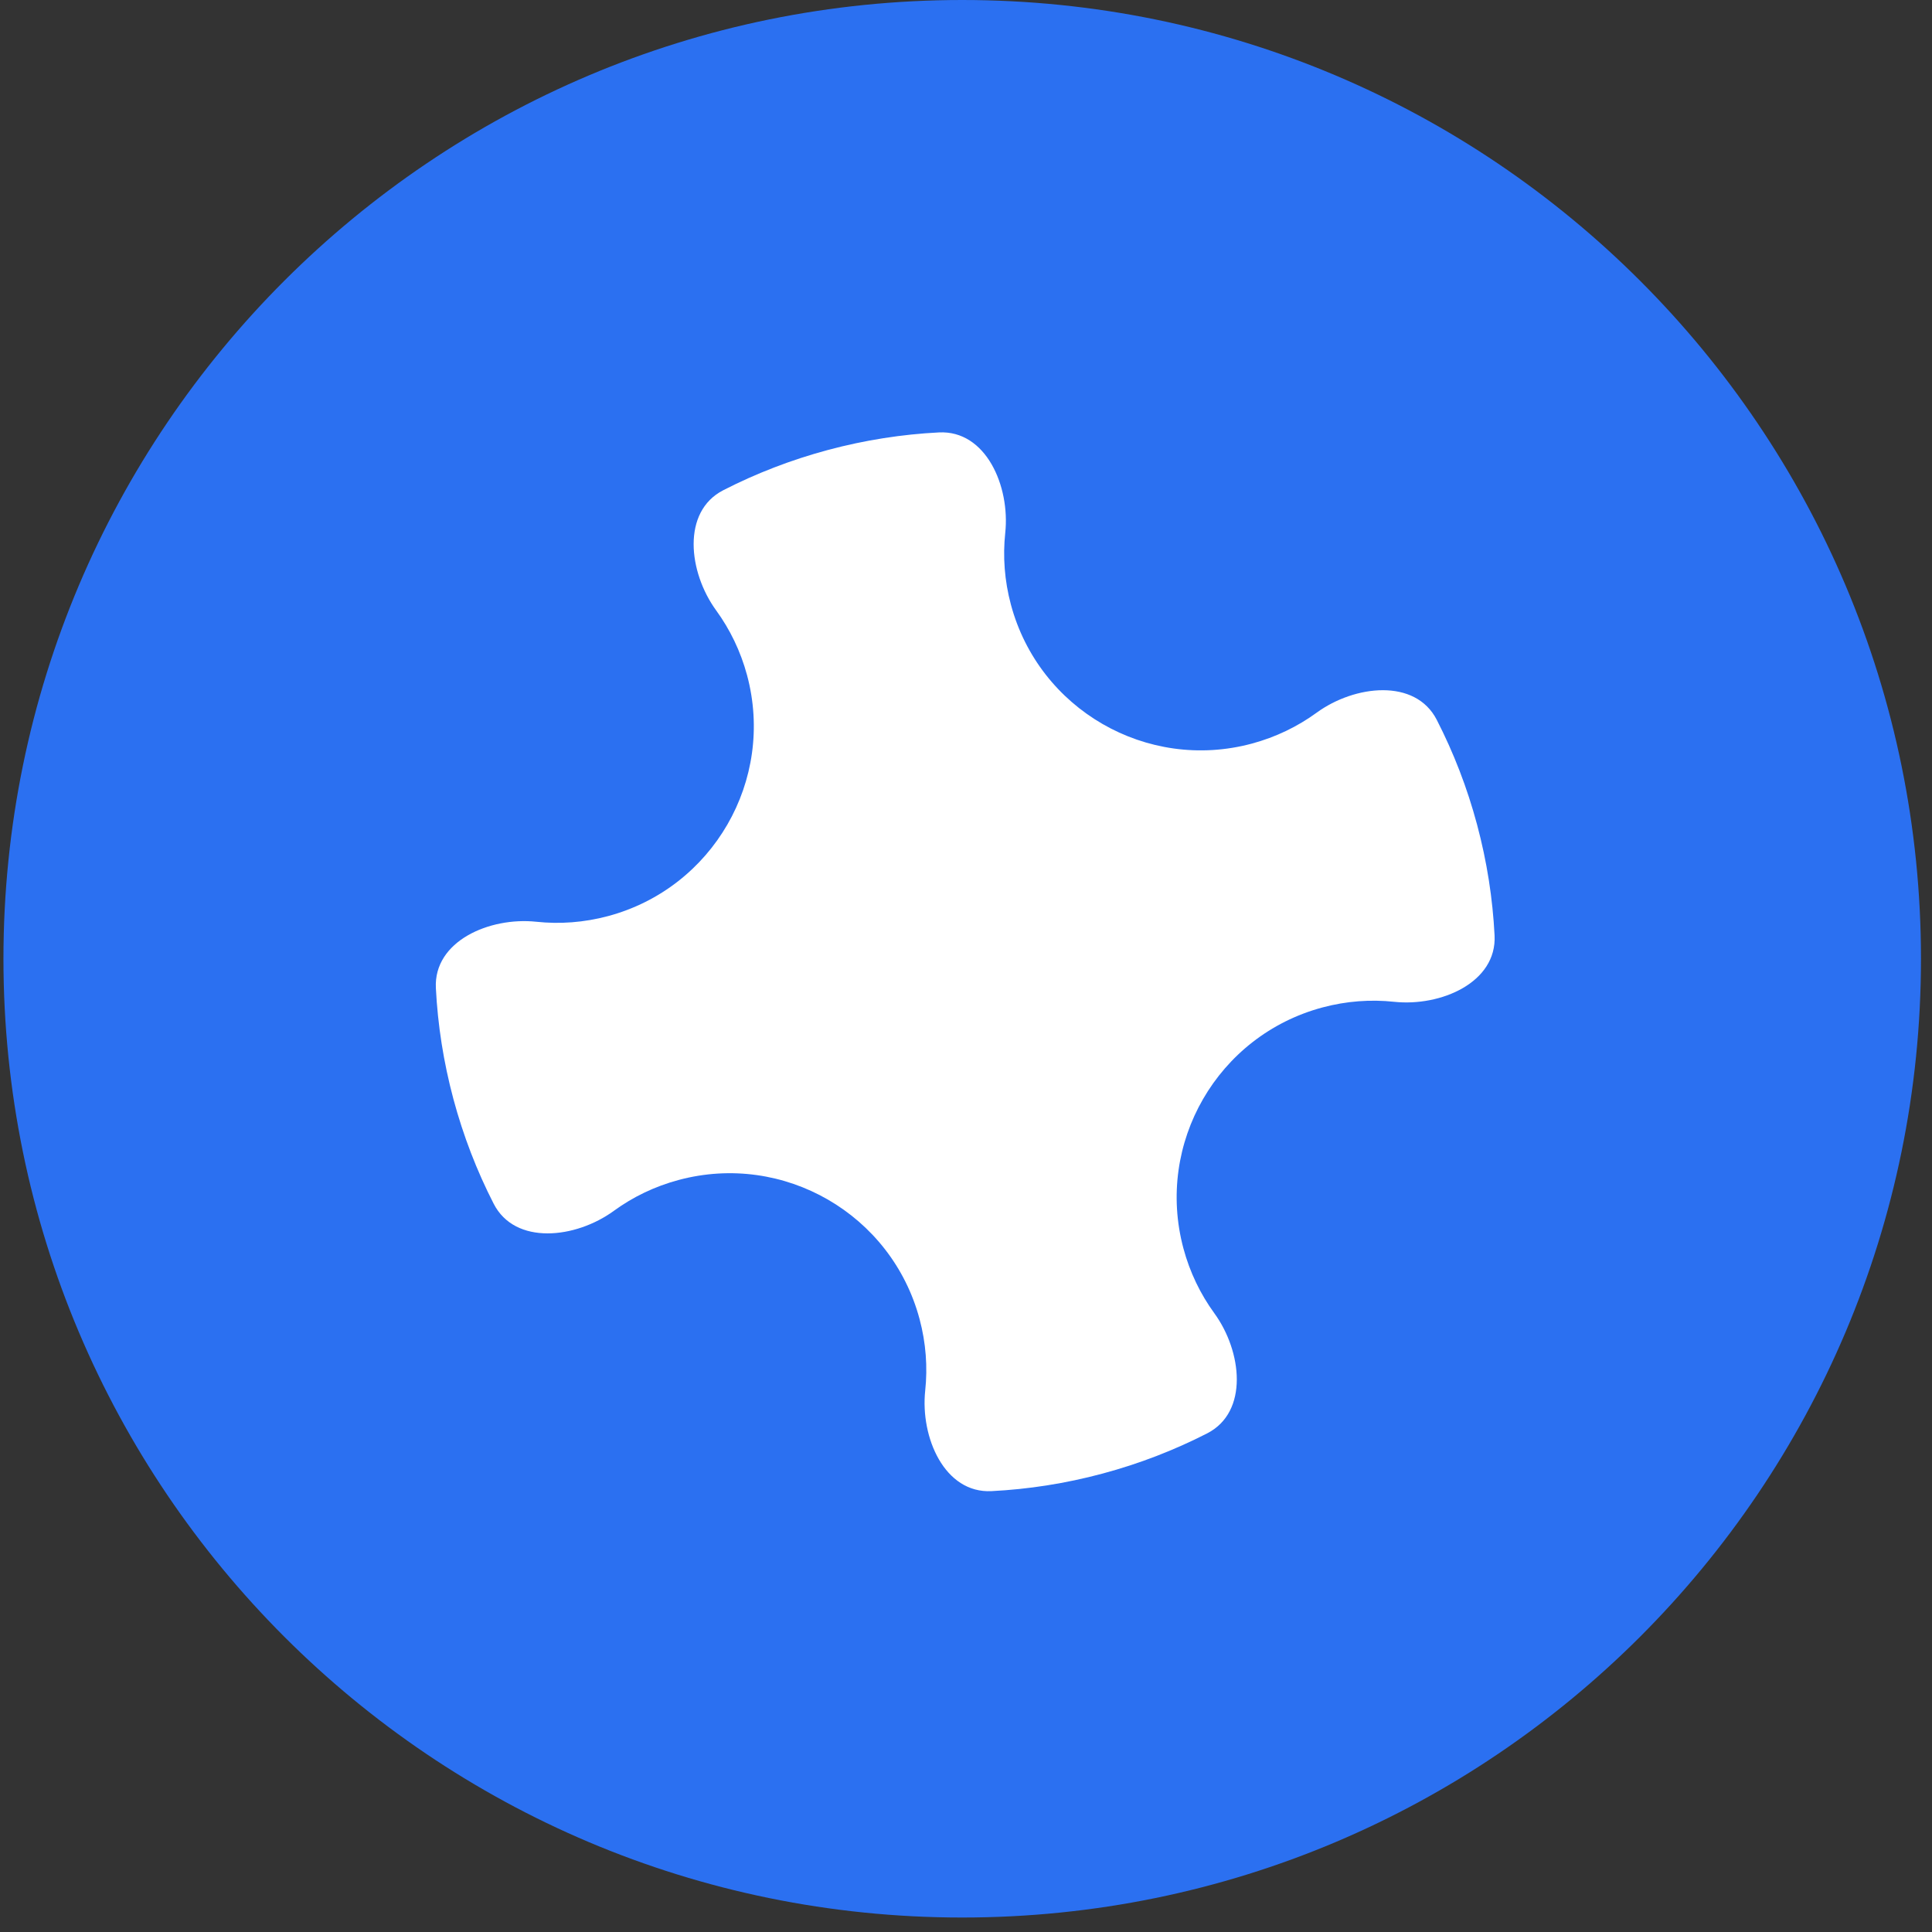
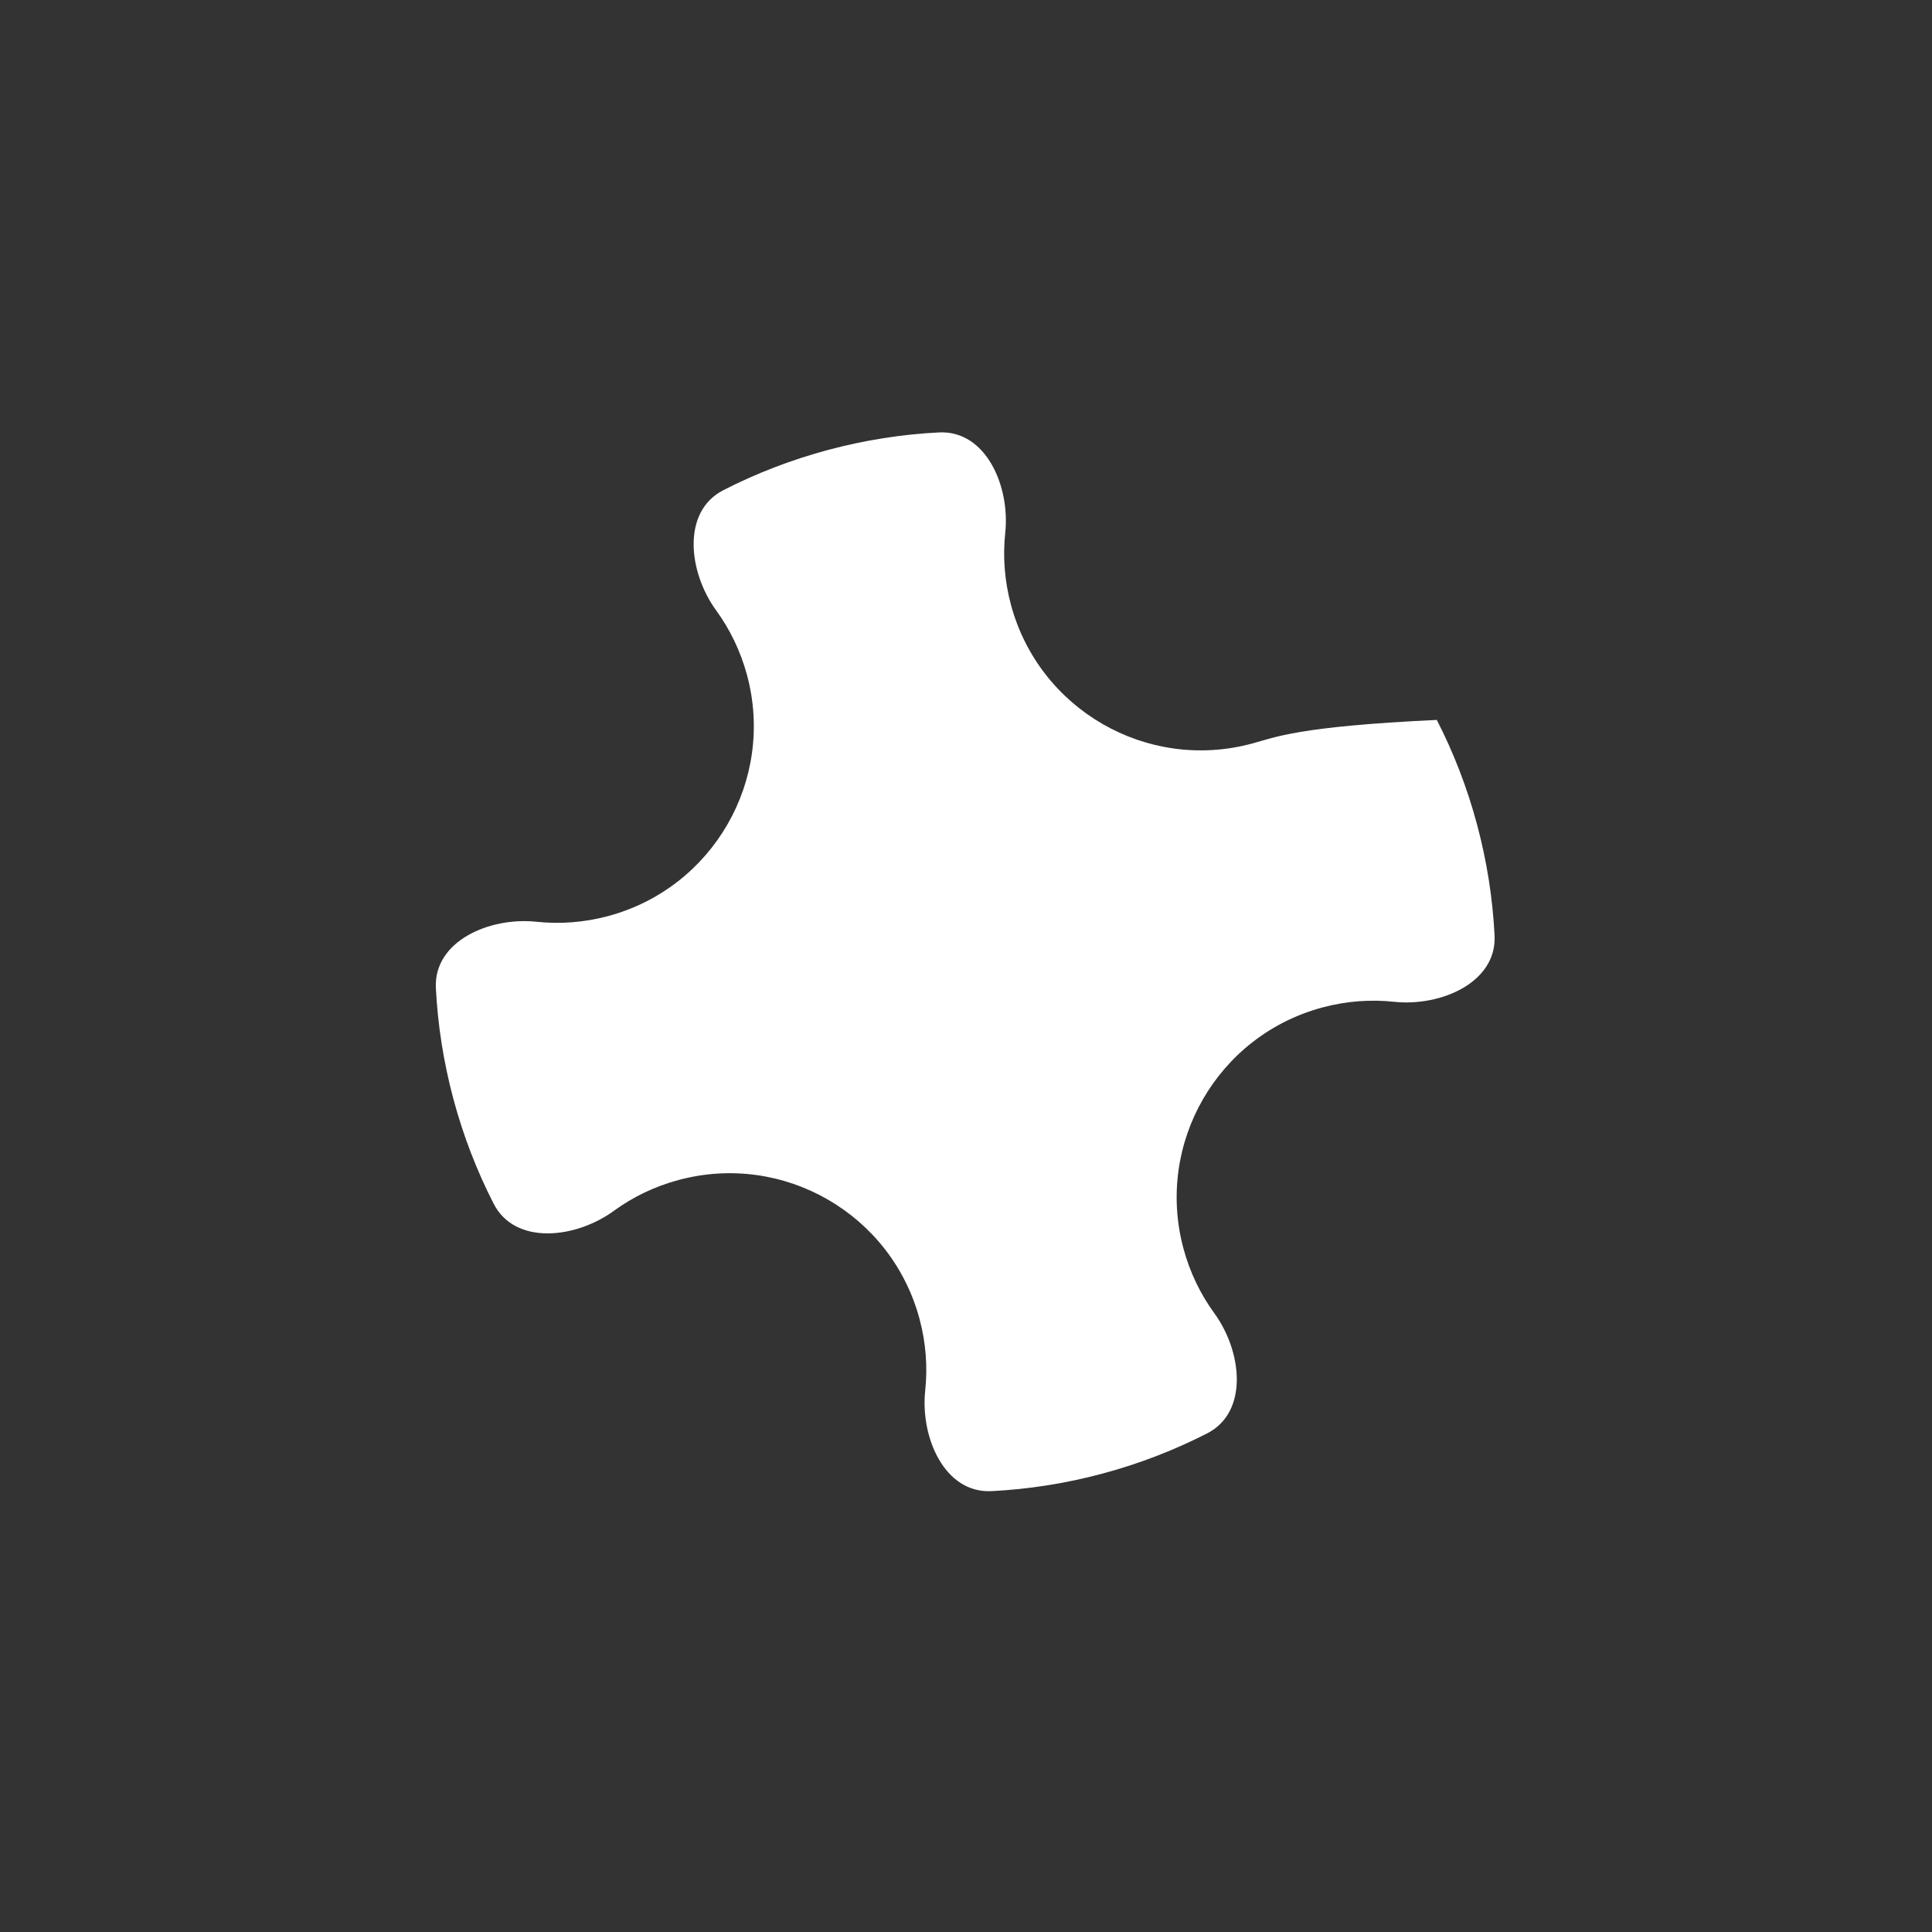
<svg xmlns="http://www.w3.org/2000/svg" width="51" height="51" viewBox="0 0 51 51" fill="none">
  <rect x="0" y="0" width="51" height="51" fill="#333333" stroke="none" />
-   <path d="M25.4 50.618C39.377 50.618 50.709 39.286 50.709 25.309C50.709 11.331 39.377 0 25.4 0C11.422 0 0.091 11.331 0.091 25.309C0.091 39.286 11.422 50.618 25.4 50.618Z" fill="#2B70F1" />
-   <path d="M36.801 26.445C38.036 26.576 39.516 25.934 39.453 24.694C39.404 23.724 39.252 22.744 38.991 21.768C38.73 20.792 38.371 19.868 37.928 19.004C37.363 17.898 35.76 18.082 34.756 18.813C34.255 19.178 33.679 19.459 33.043 19.63C30.274 20.372 27.427 18.728 26.685 15.959C26.515 15.323 26.47 14.684 26.536 14.067C26.667 12.832 26.025 11.352 24.785 11.415C23.815 11.464 22.835 11.616 21.859 11.877C20.883 12.139 19.959 12.497 19.094 12.94C17.989 13.505 18.173 15.108 18.904 16.112C19.269 16.614 19.55 17.19 19.721 17.825C20.463 20.594 18.819 23.441 16.05 24.183C15.414 24.353 14.775 24.398 14.158 24.332C12.923 24.201 11.443 24.843 11.506 26.084C11.555 27.053 11.707 28.033 11.968 29.009C12.23 29.985 12.588 30.909 13.031 31.774C13.596 32.88 15.199 32.696 16.203 31.964C16.704 31.599 17.28 31.318 17.916 31.148C20.685 30.406 23.532 32.049 24.274 34.819C24.444 35.454 24.489 36.093 24.423 36.71C24.292 37.945 24.934 39.425 26.174 39.362C27.144 39.313 28.124 39.162 29.1 38.9C30.076 38.639 31 38.28 31.865 37.838C32.97 37.272 32.786 35.669 32.055 34.666C31.69 34.164 31.409 33.588 31.239 32.953C30.497 30.183 32.14 27.336 34.91 26.594C35.545 26.424 36.184 26.379 36.801 26.445Z" fill="white" />
+   <path d="M36.801 26.445C38.036 26.576 39.516 25.934 39.453 24.694C39.404 23.724 39.252 22.744 38.991 21.768C38.73 20.792 38.371 19.868 37.928 19.004C34.255 19.178 33.679 19.459 33.043 19.63C30.274 20.372 27.427 18.728 26.685 15.959C26.515 15.323 26.47 14.684 26.536 14.067C26.667 12.832 26.025 11.352 24.785 11.415C23.815 11.464 22.835 11.616 21.859 11.877C20.883 12.139 19.959 12.497 19.094 12.94C17.989 13.505 18.173 15.108 18.904 16.112C19.269 16.614 19.55 17.19 19.721 17.825C20.463 20.594 18.819 23.441 16.05 24.183C15.414 24.353 14.775 24.398 14.158 24.332C12.923 24.201 11.443 24.843 11.506 26.084C11.555 27.053 11.707 28.033 11.968 29.009C12.23 29.985 12.588 30.909 13.031 31.774C13.596 32.88 15.199 32.696 16.203 31.964C16.704 31.599 17.28 31.318 17.916 31.148C20.685 30.406 23.532 32.049 24.274 34.819C24.444 35.454 24.489 36.093 24.423 36.71C24.292 37.945 24.934 39.425 26.174 39.362C27.144 39.313 28.124 39.162 29.1 38.9C30.076 38.639 31 38.28 31.865 37.838C32.97 37.272 32.786 35.669 32.055 34.666C31.69 34.164 31.409 33.588 31.239 32.953C30.497 30.183 32.14 27.336 34.91 26.594C35.545 26.424 36.184 26.379 36.801 26.445Z" fill="white" />
</svg>